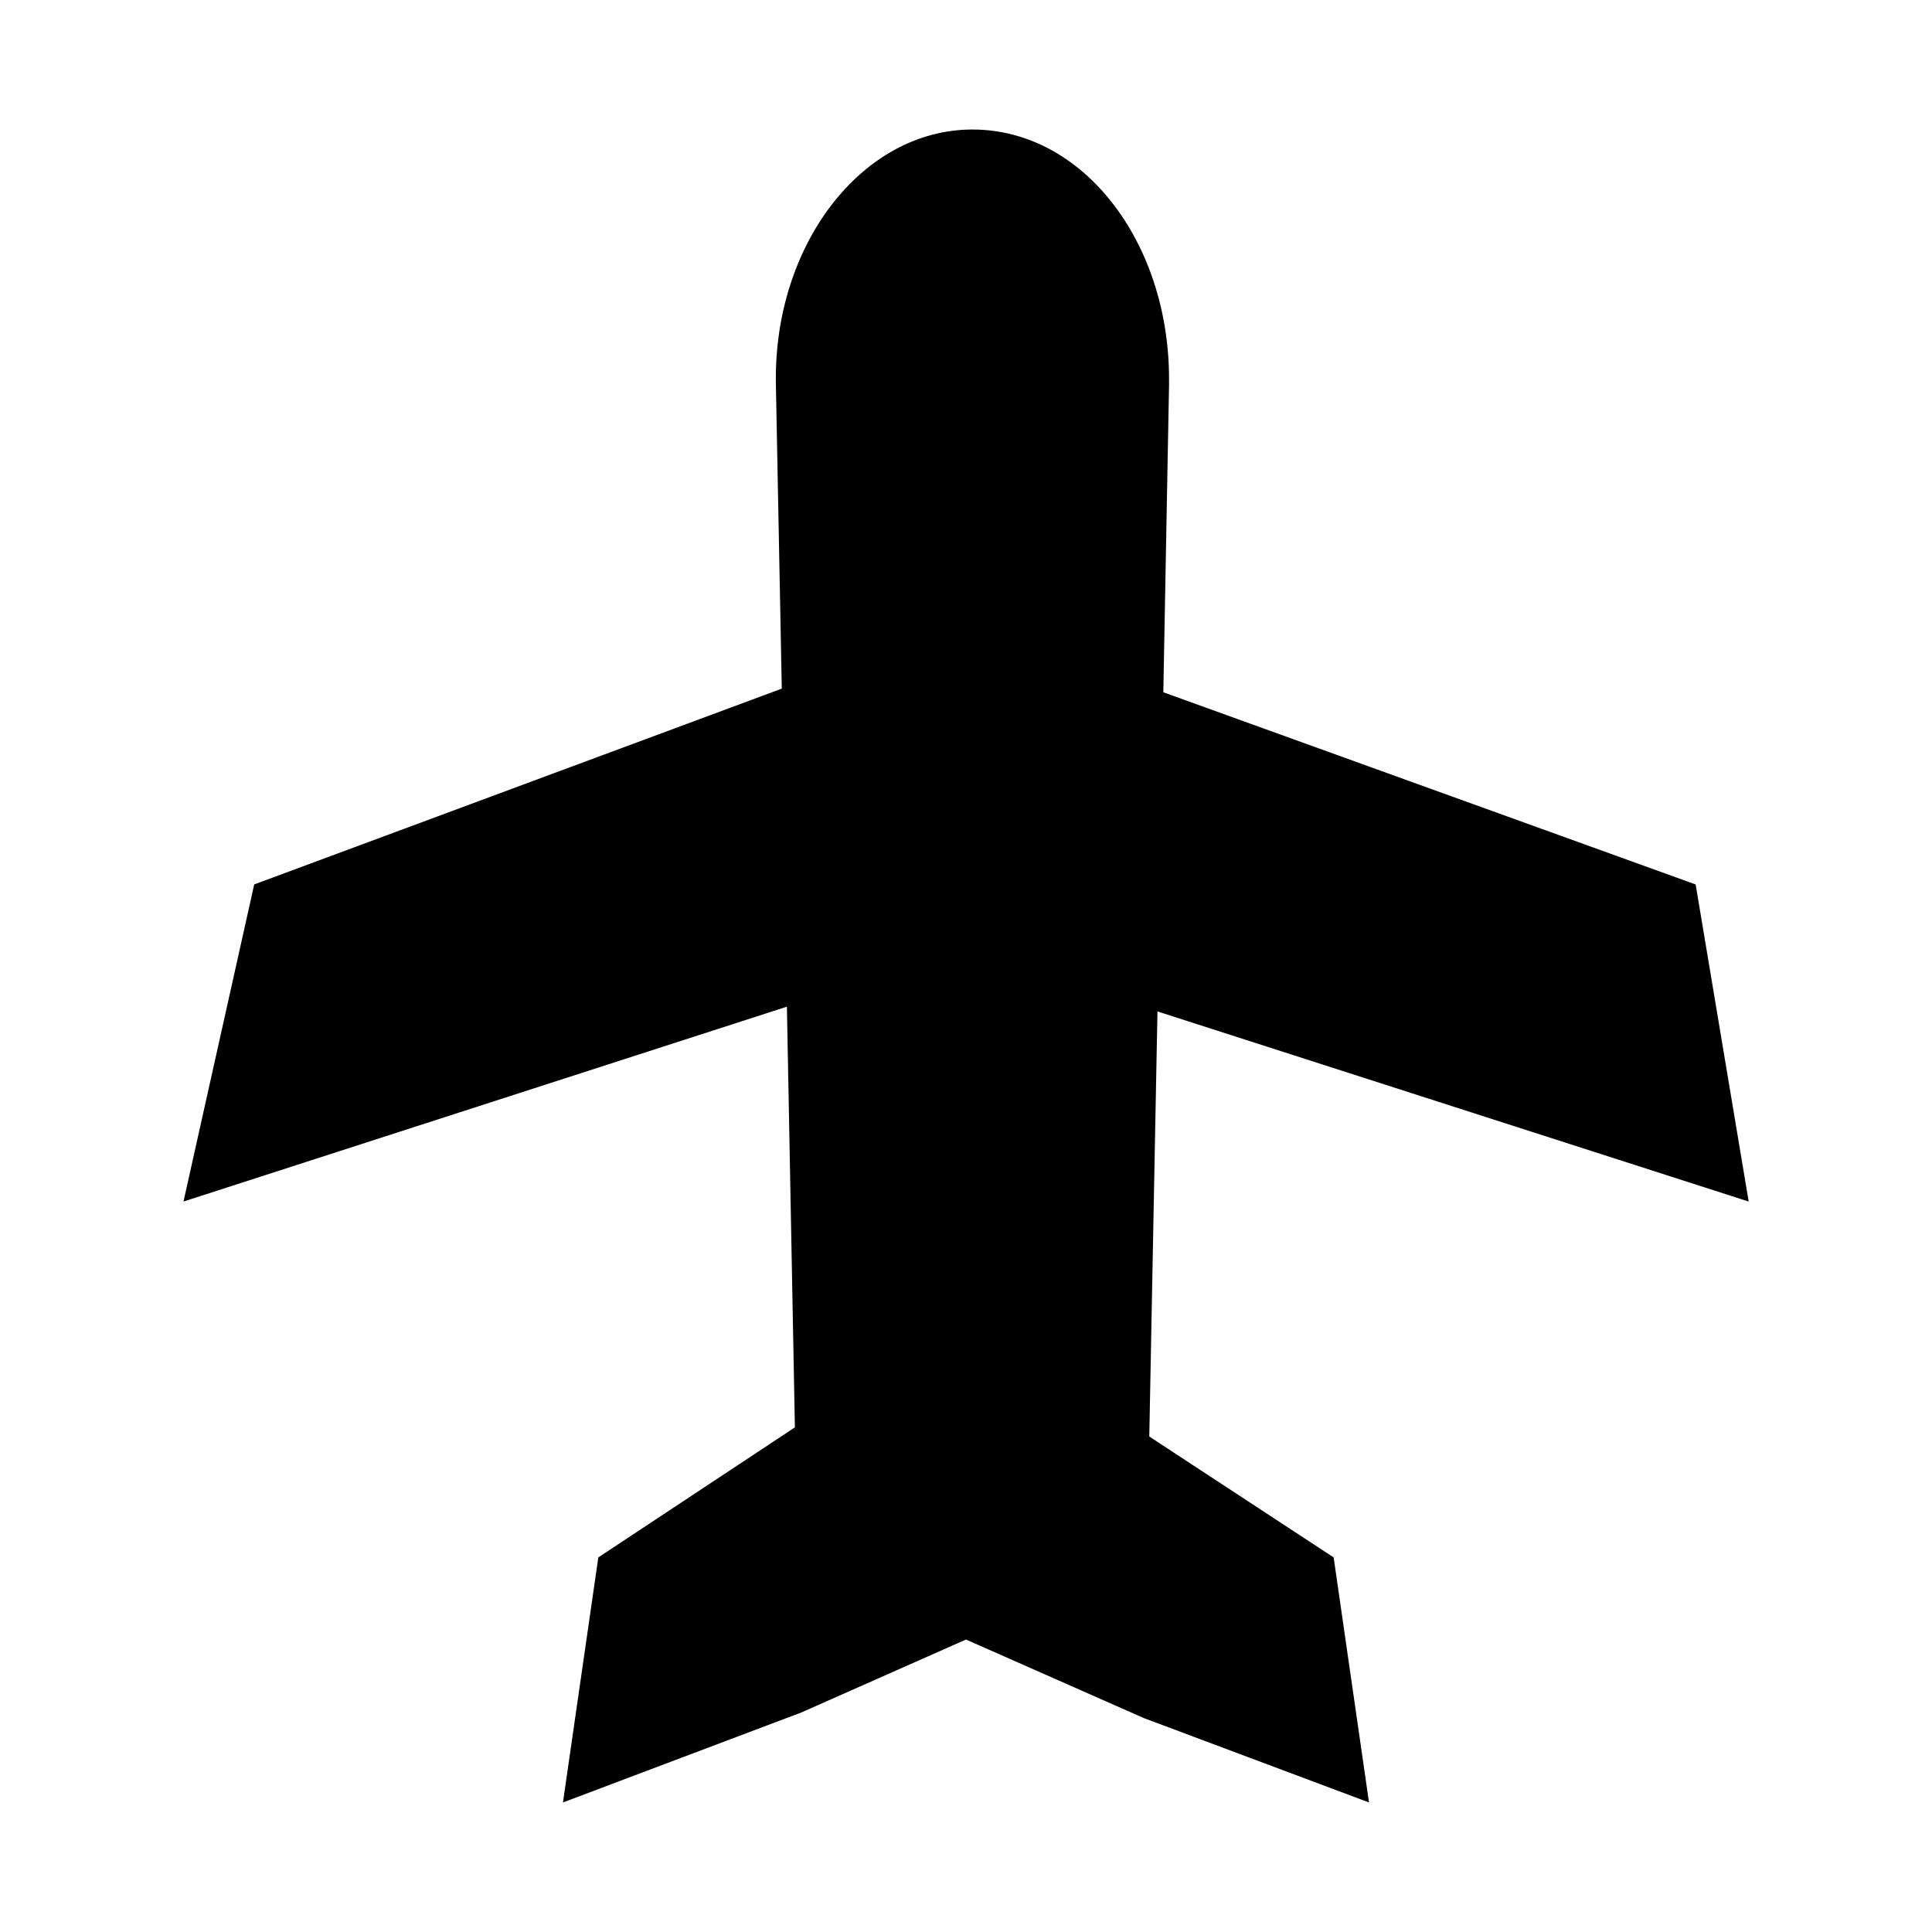
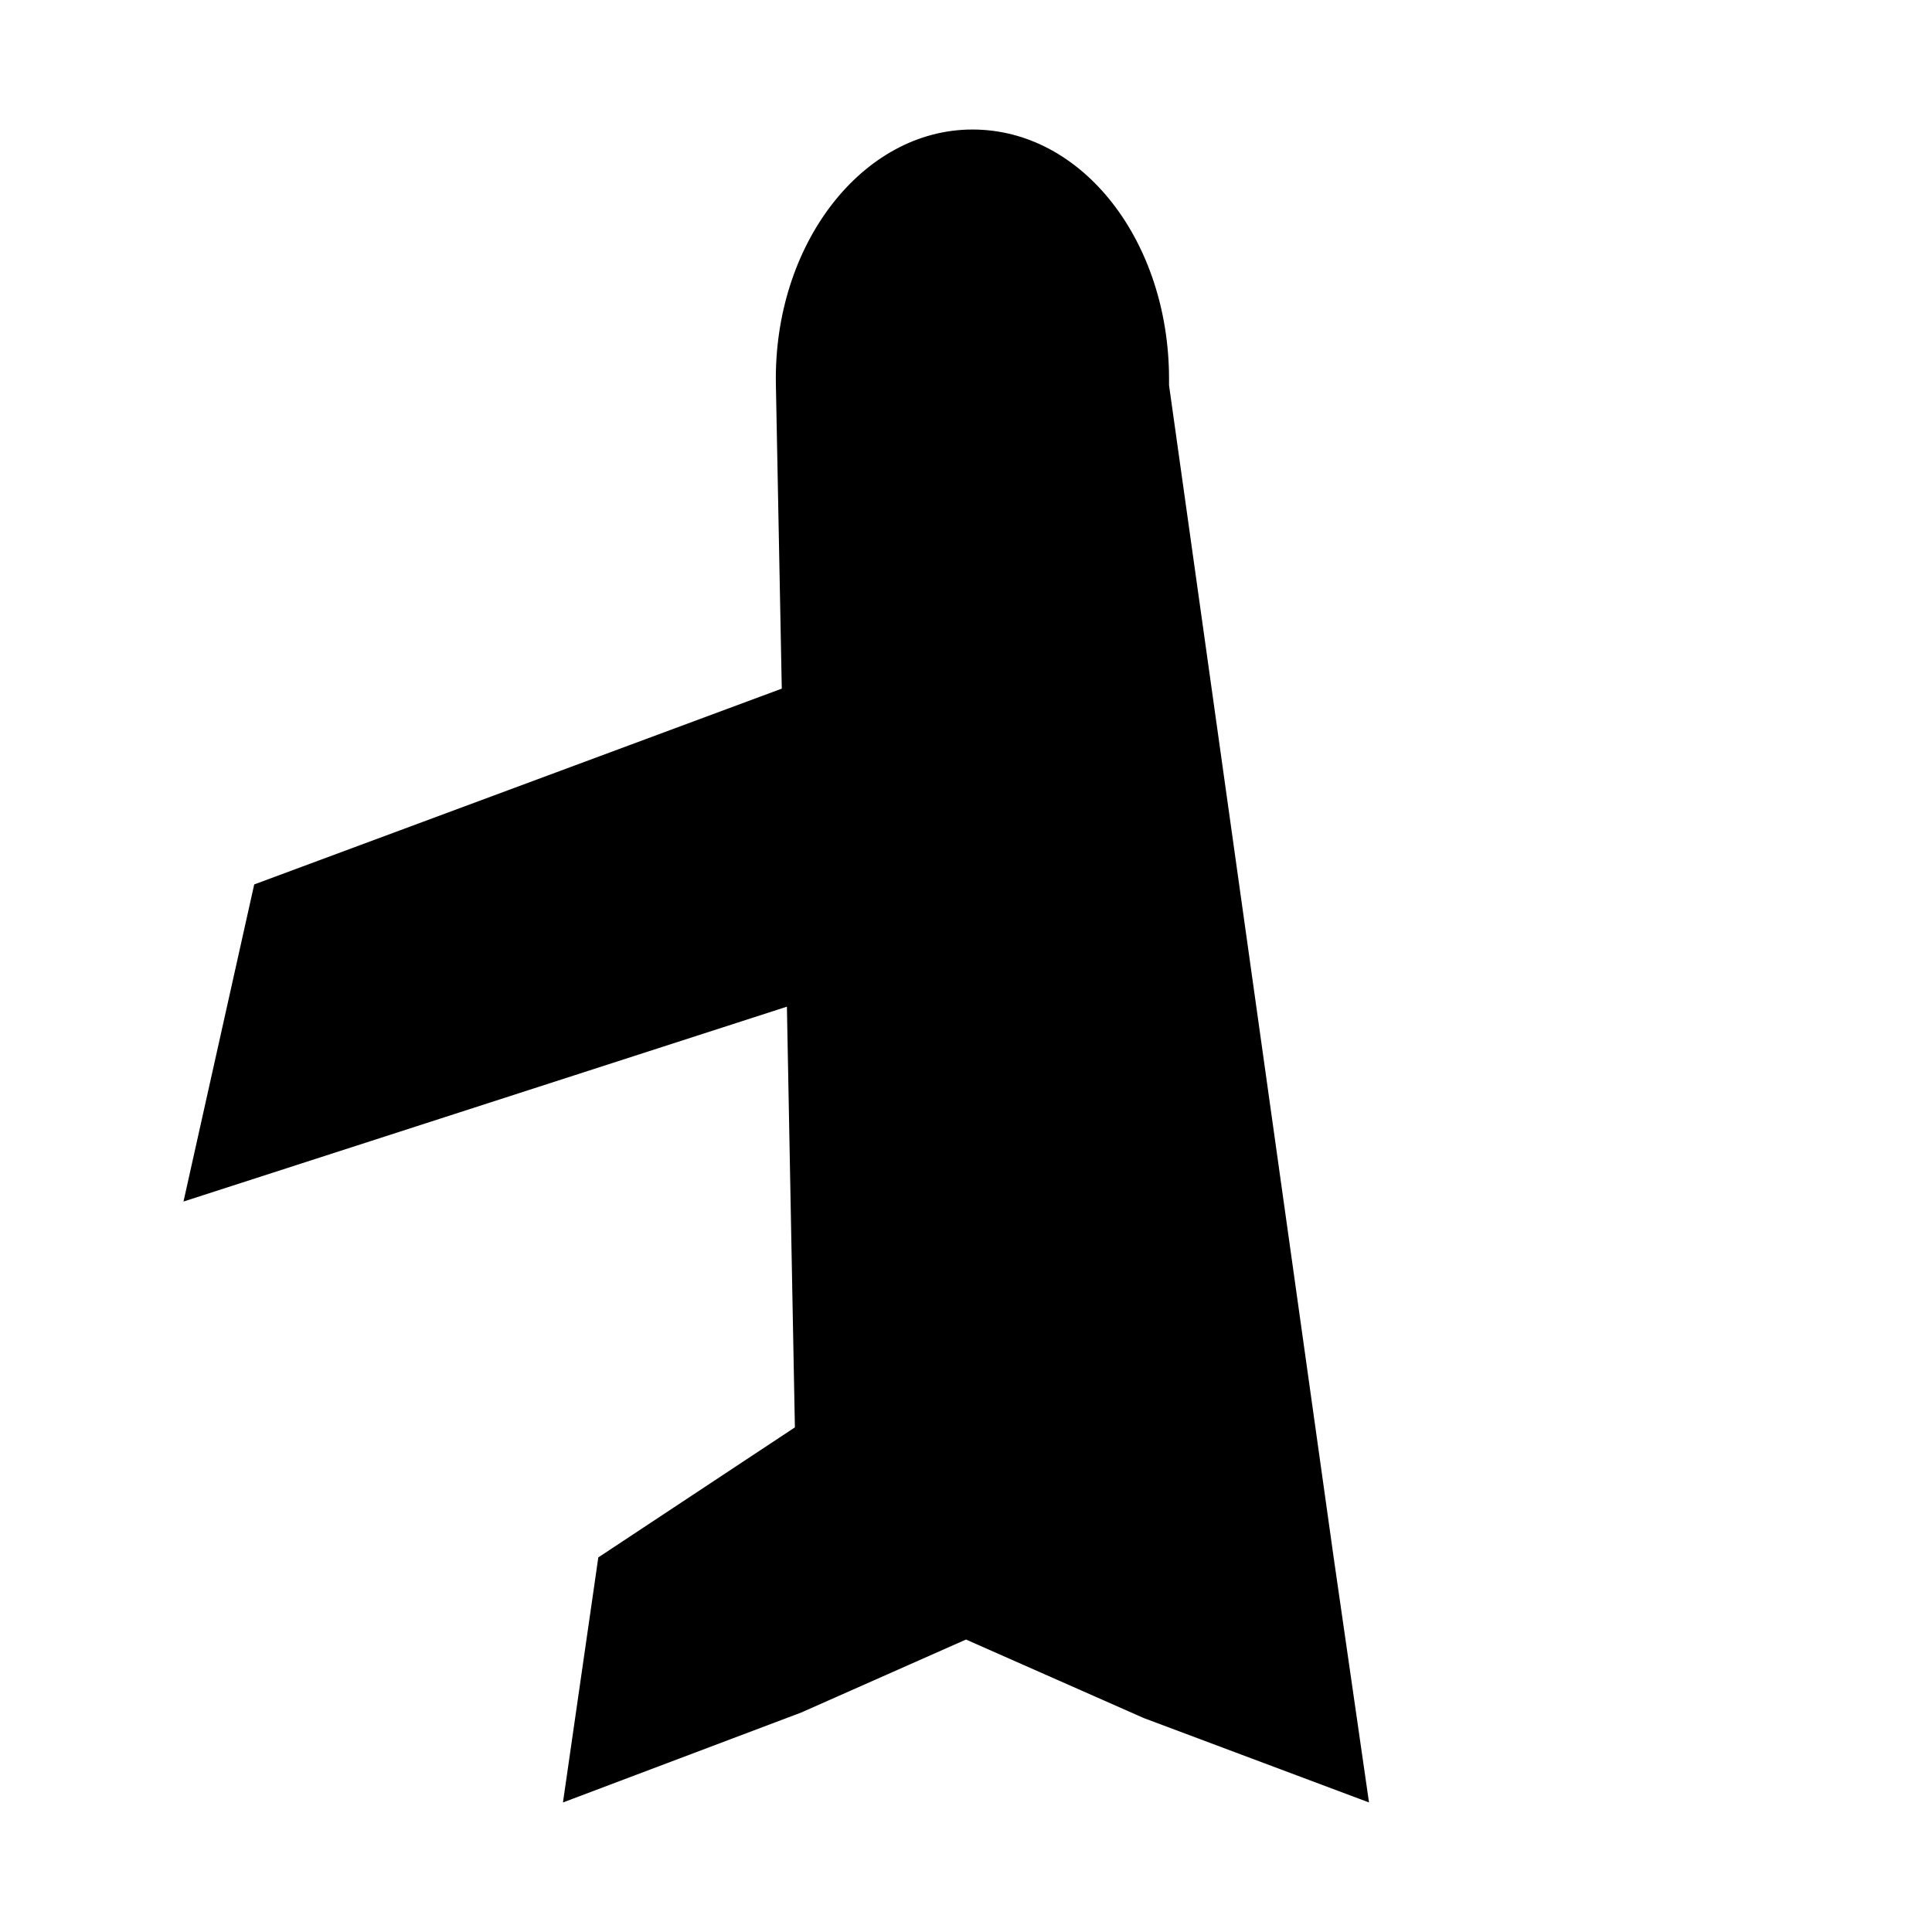
<svg xmlns="http://www.w3.org/2000/svg" fill="#000000" width="800px" height="800px" version="1.1" viewBox="144 144 512 512">
-   <path d="m497.43 556.73 9.371 64.941-59.699-22.371-47.105-20.805-43.68 19.348-63.129 23.828 9.371-64.941 52.094-34.461-2.117-111.49-159.91 51.641 18.742-84.035 139.81-51.891-1.562-80.609c-0.703-36.984 22.824-67.562 52.094-67.562 29.27 0 52.094 29.727 52.094 66.102v1.664l-1.512 81.367 141.07 50.934 14.055 84.035-156.68-50.383-2.168 112.65z" />
+   <path d="m497.43 556.73 9.371 64.941-59.699-22.371-47.105-20.805-43.68 19.348-63.129 23.828 9.371-64.941 52.094-34.461-2.117-111.49-159.91 51.641 18.742-84.035 139.81-51.891-1.562-80.609c-0.703-36.984 22.824-67.562 52.094-67.562 29.27 0 52.094 29.727 52.094 66.102v1.664z" />
</svg>